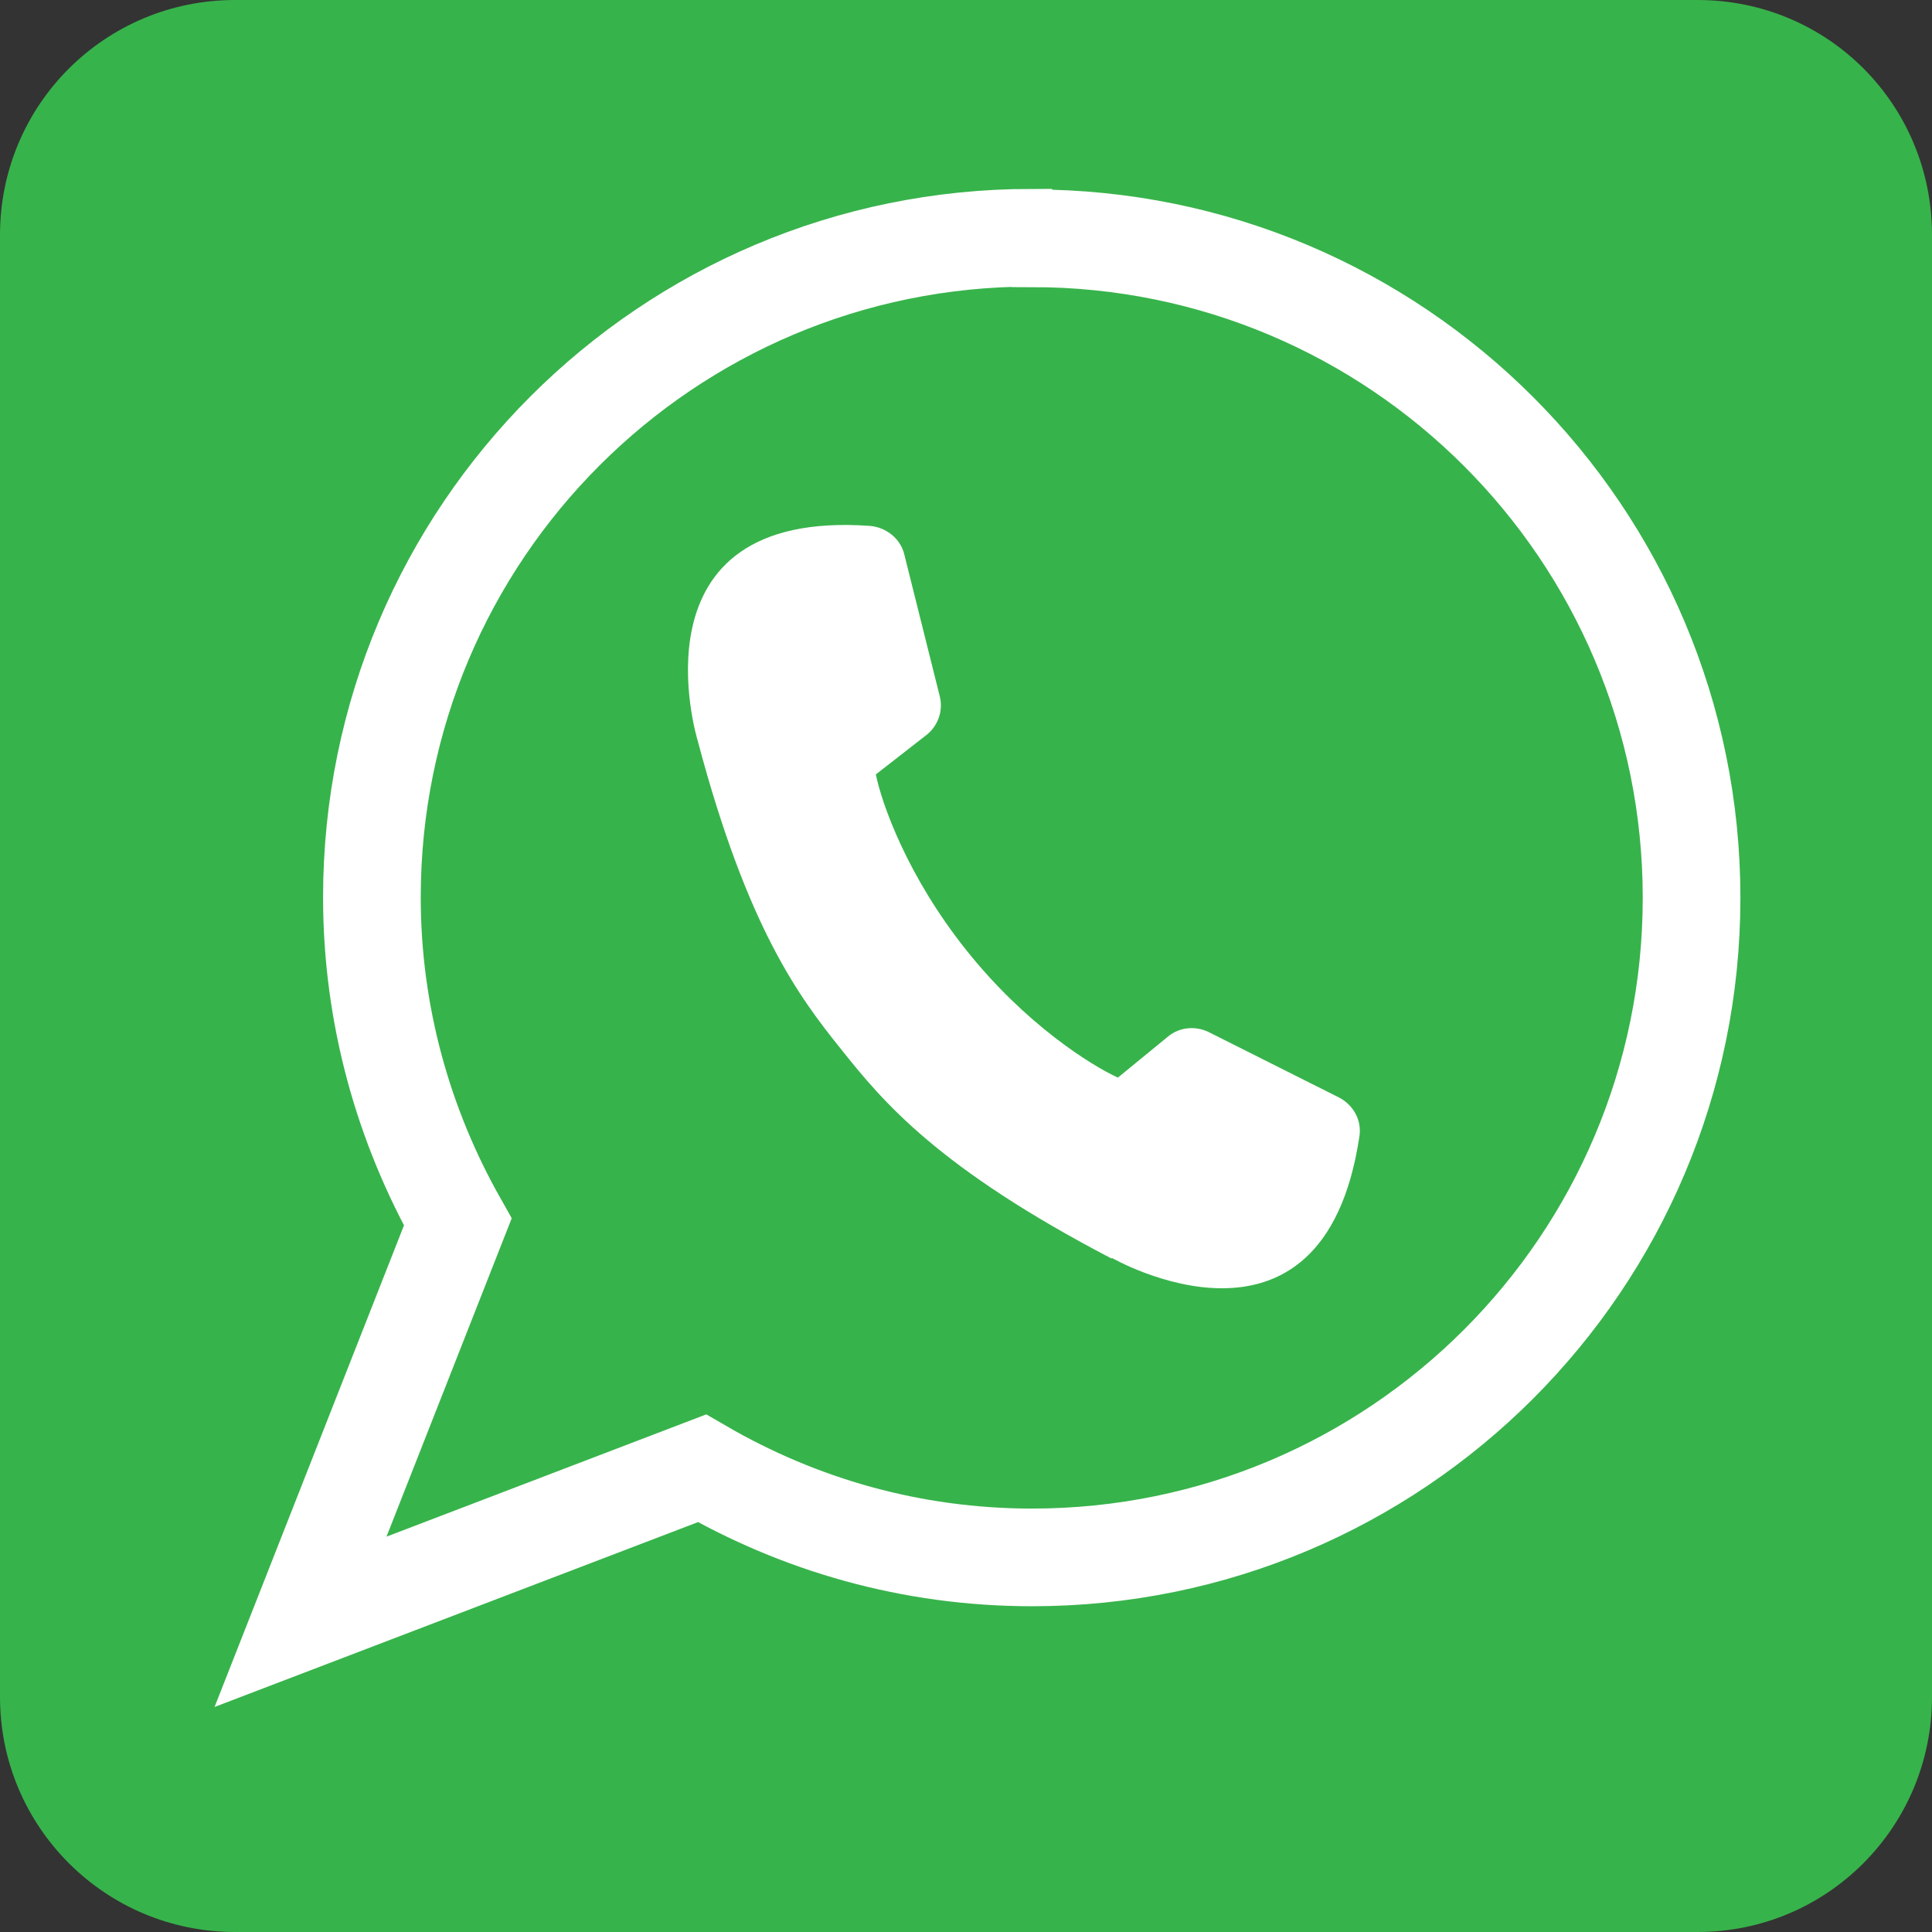
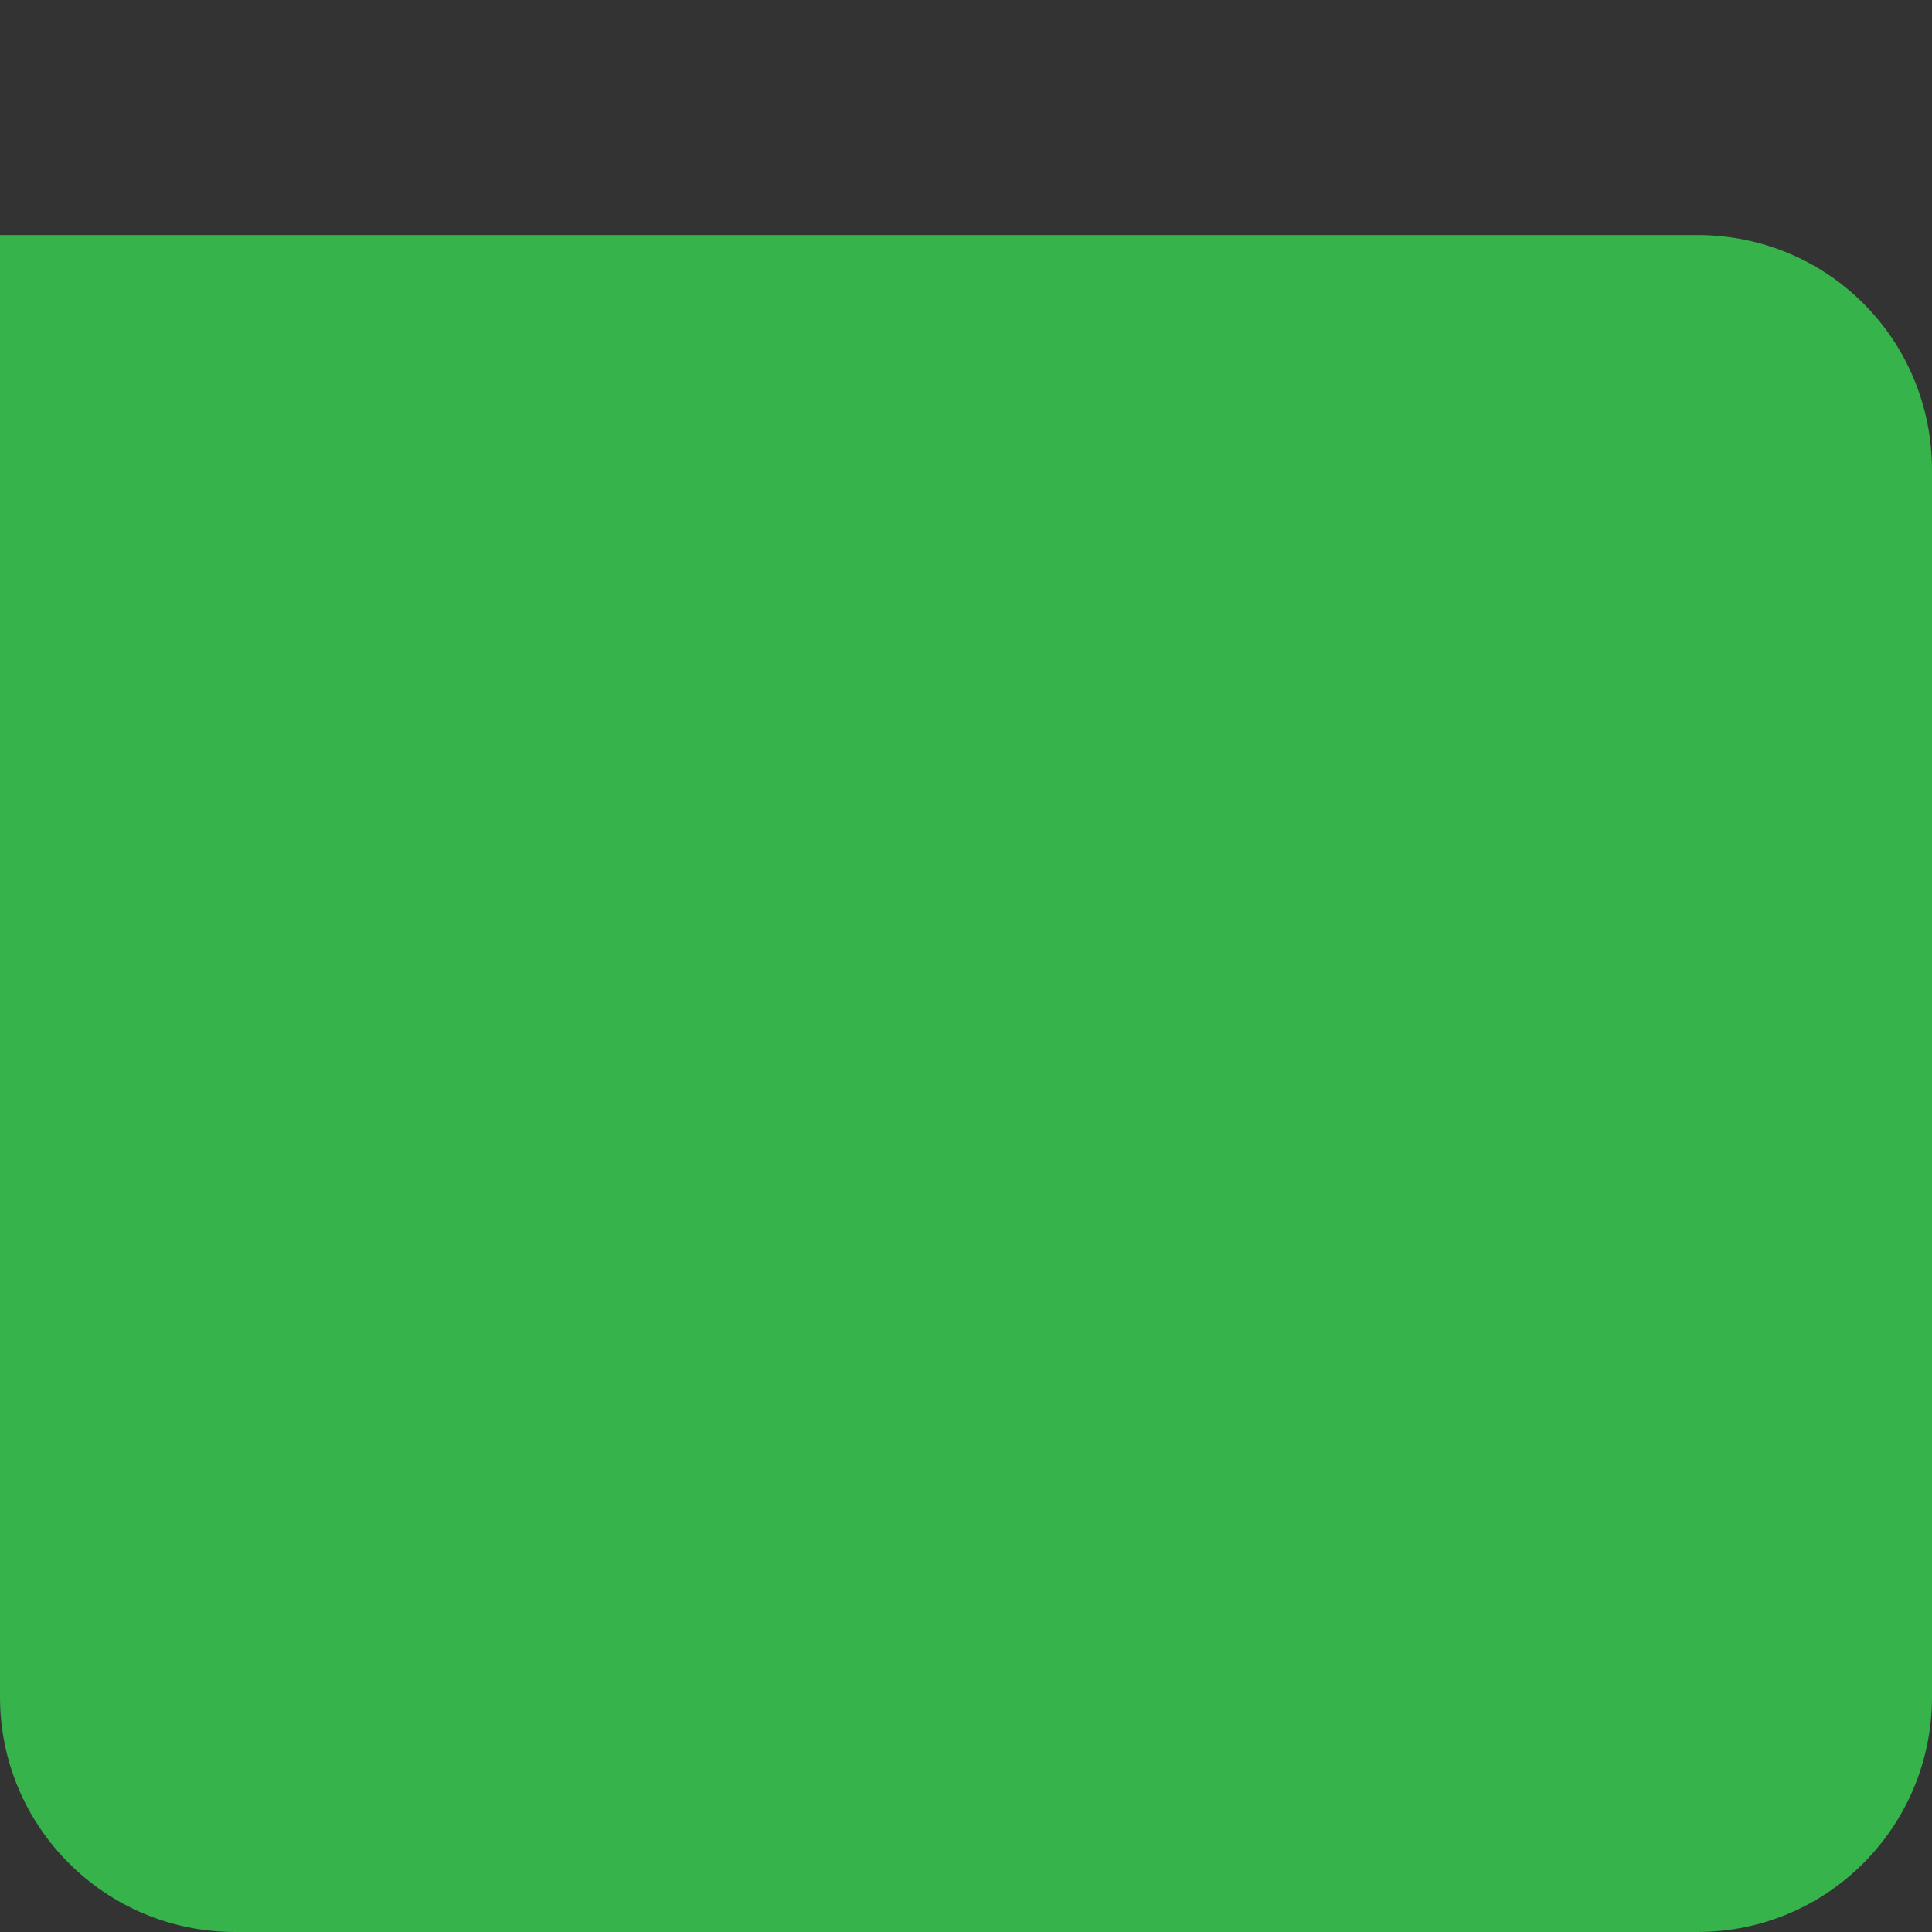
<svg xmlns="http://www.w3.org/2000/svg" id="Layer_1" viewBox="0 0 36 36">
  <rect x="0" y="0" width="36" height="36" fill="#333333" stroke="none" />
  <defs>
    <style>.cls-1{fill:#fff;}.cls-2{fill:#37b34b;}.cls-3{fill:none;stroke:#fff;stroke-miterlimit:10;stroke-width:1.82px;}</style>
  </defs>
-   <path class="cls-2" d="M36,31.62c0,2.42-1.95,4.38-4.37,4.38H4.38c-2.42,0-4.38-1.96-4.38-4.38V4.38C0,1.95,1.96,0,4.38,0H31.63c2.43,0,4.37,1.95,4.37,4.38V31.62Z" />
-   <path class="cls-3" d="M19.22,4.43c-6.79,0-12.29,5.5-12.29,12.29,0,2.2,.59,4.26,1.6,6.05l-2.93,7.45,7.48-2.86c1.81,1.05,3.9,1.66,6.15,1.66,6.79,0,12.29-5.5,12.29-12.29s-5.5-12.29-12.29-12.29Z" />
-   <path class="cls-1" d="M20.71,23.45c-3.22-1.68-4.25-2.91-5.03-3.89-.78-.97-1.75-2.25-2.68-5.76,0,0-1.33-4.33,3.22-4,.3,.03,.56,.24,.63,.53l.66,2.64c.07,.27-.03,.55-.24,.72l-.95,.74c.11,.54,.58,1.89,1.69,3.28,1.1,1.38,2.32,2.14,2.82,2.37l.94-.77c.21-.17,.5-.2,.75-.08l2.43,1.22c.27,.14,.43,.43,.38,.73-.68,4.52-4.61,2.26-4.61,2.26Z" />
+   <path class="cls-2" d="M36,31.62c0,2.42-1.95,4.38-4.37,4.38H4.38c-2.42,0-4.38-1.96-4.38-4.38V4.38H31.63c2.43,0,4.37,1.95,4.37,4.38V31.62Z" />
</svg>